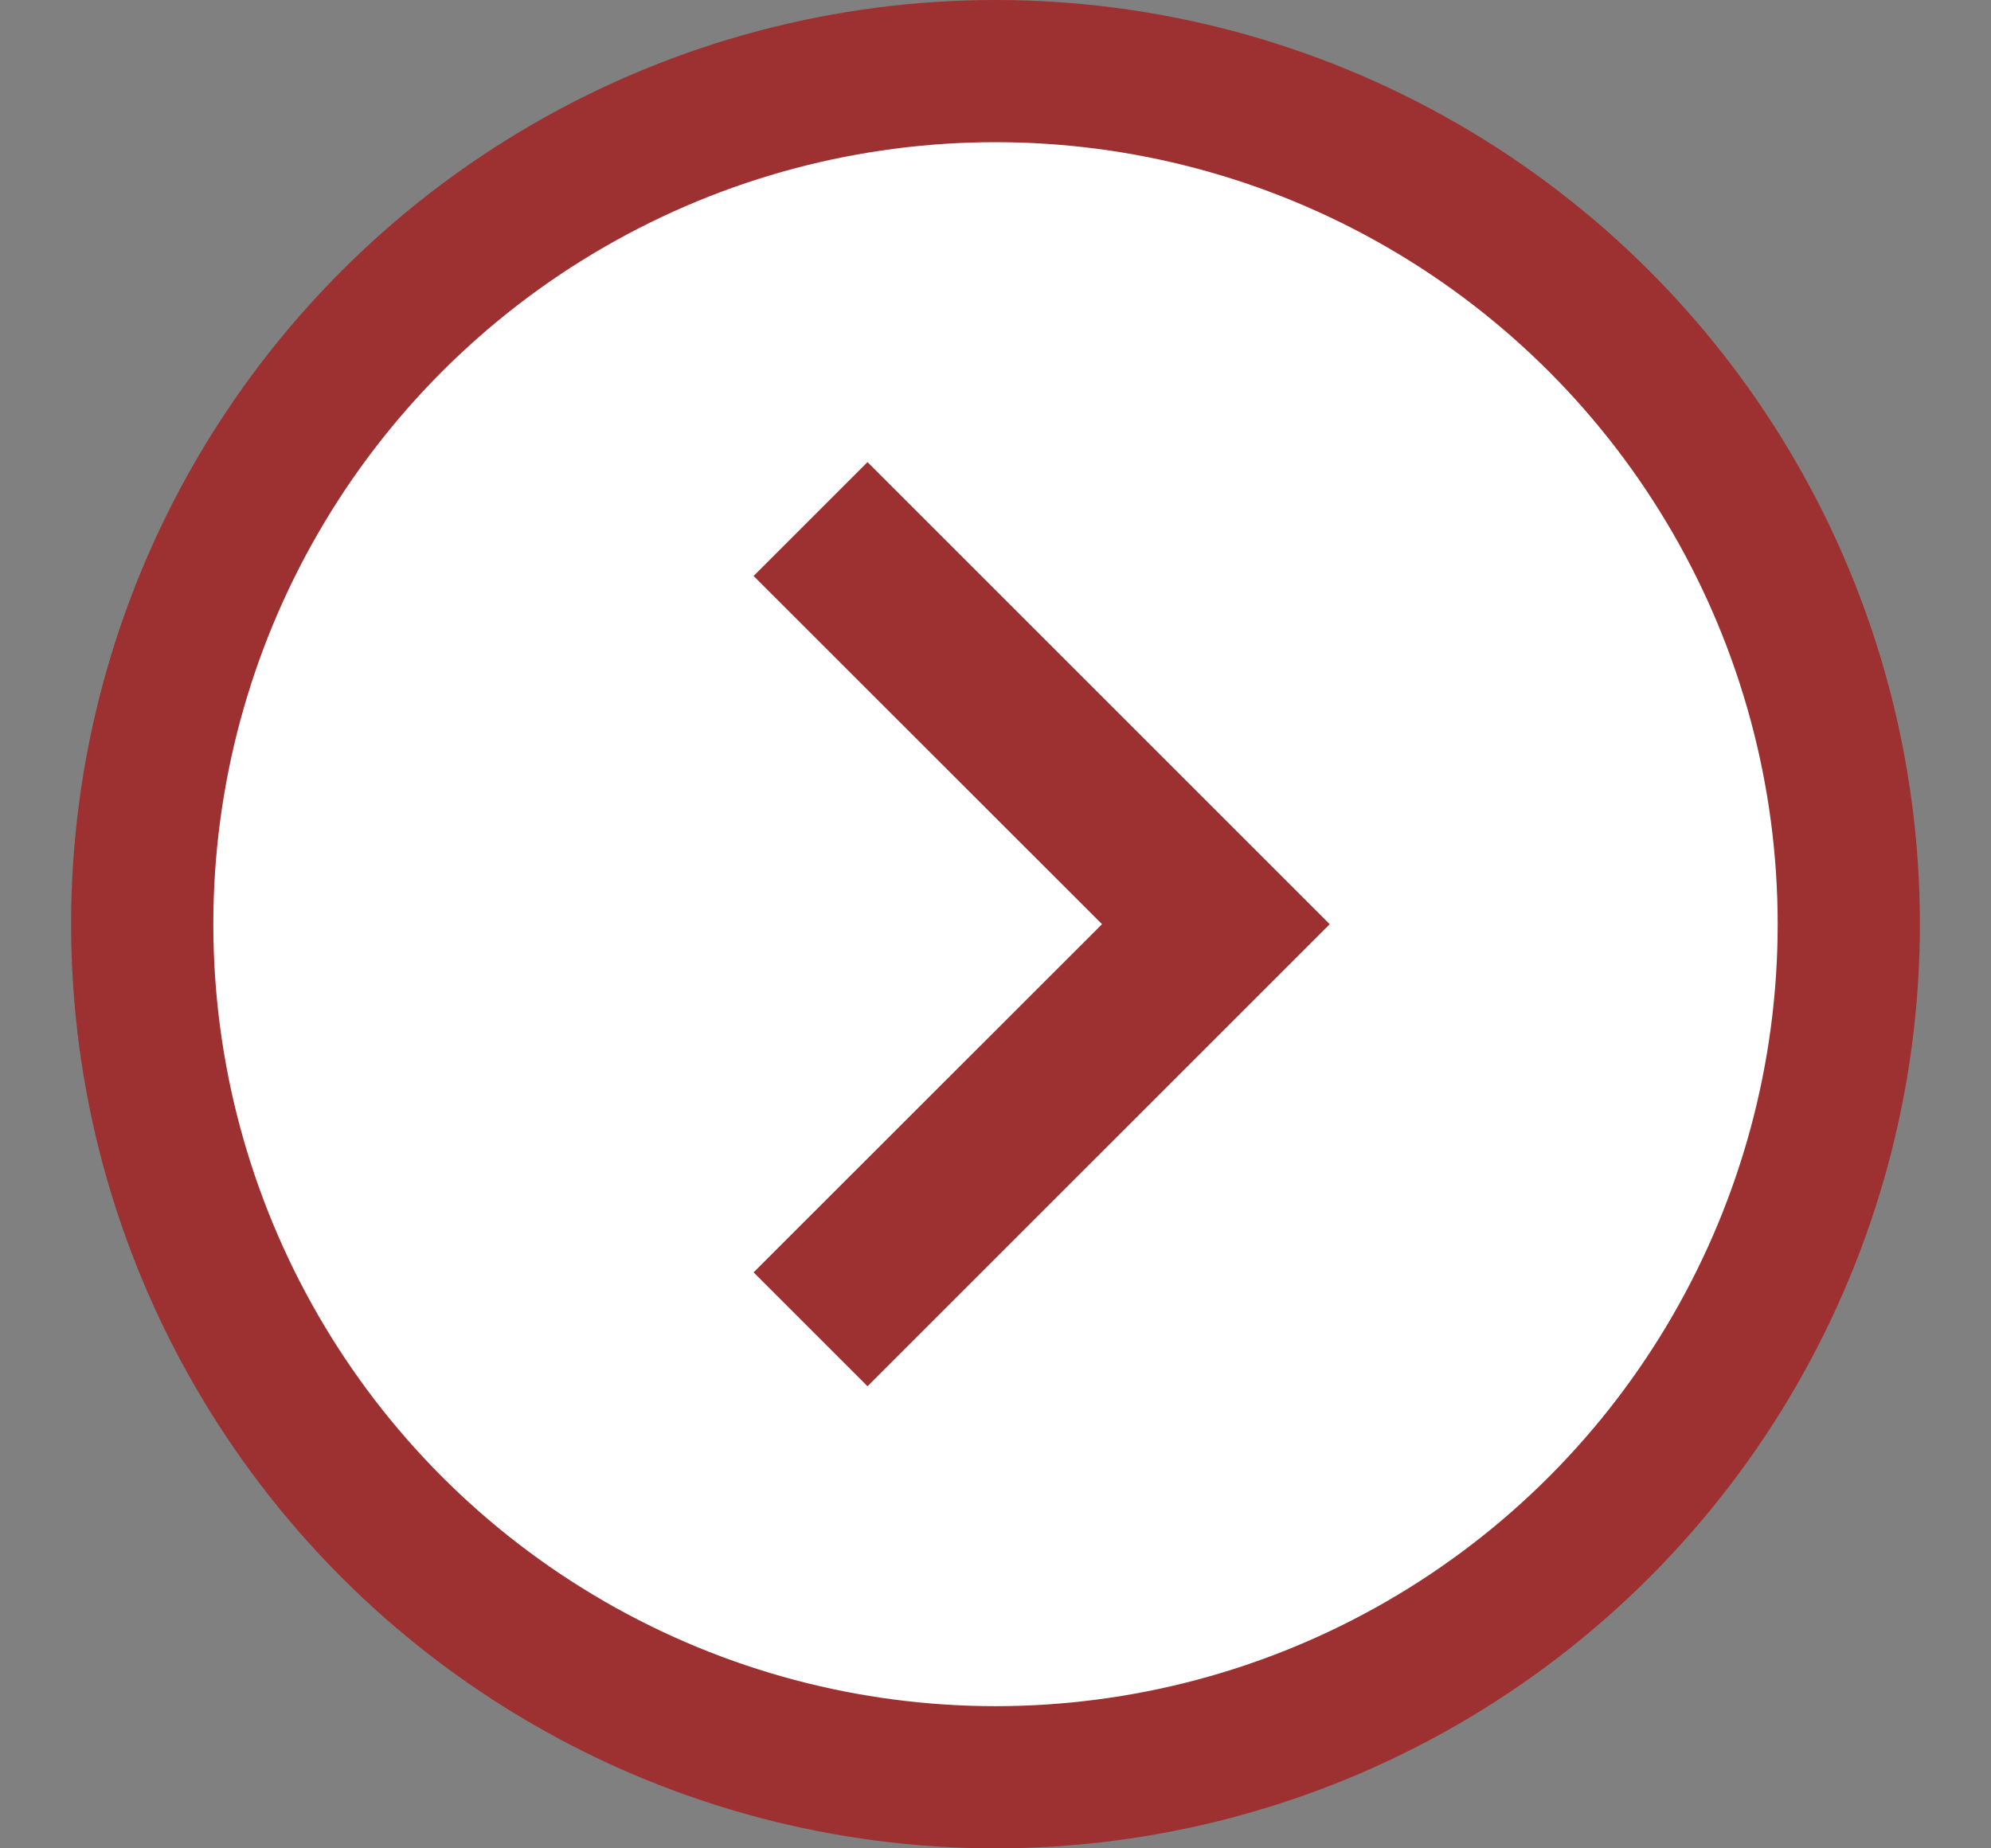
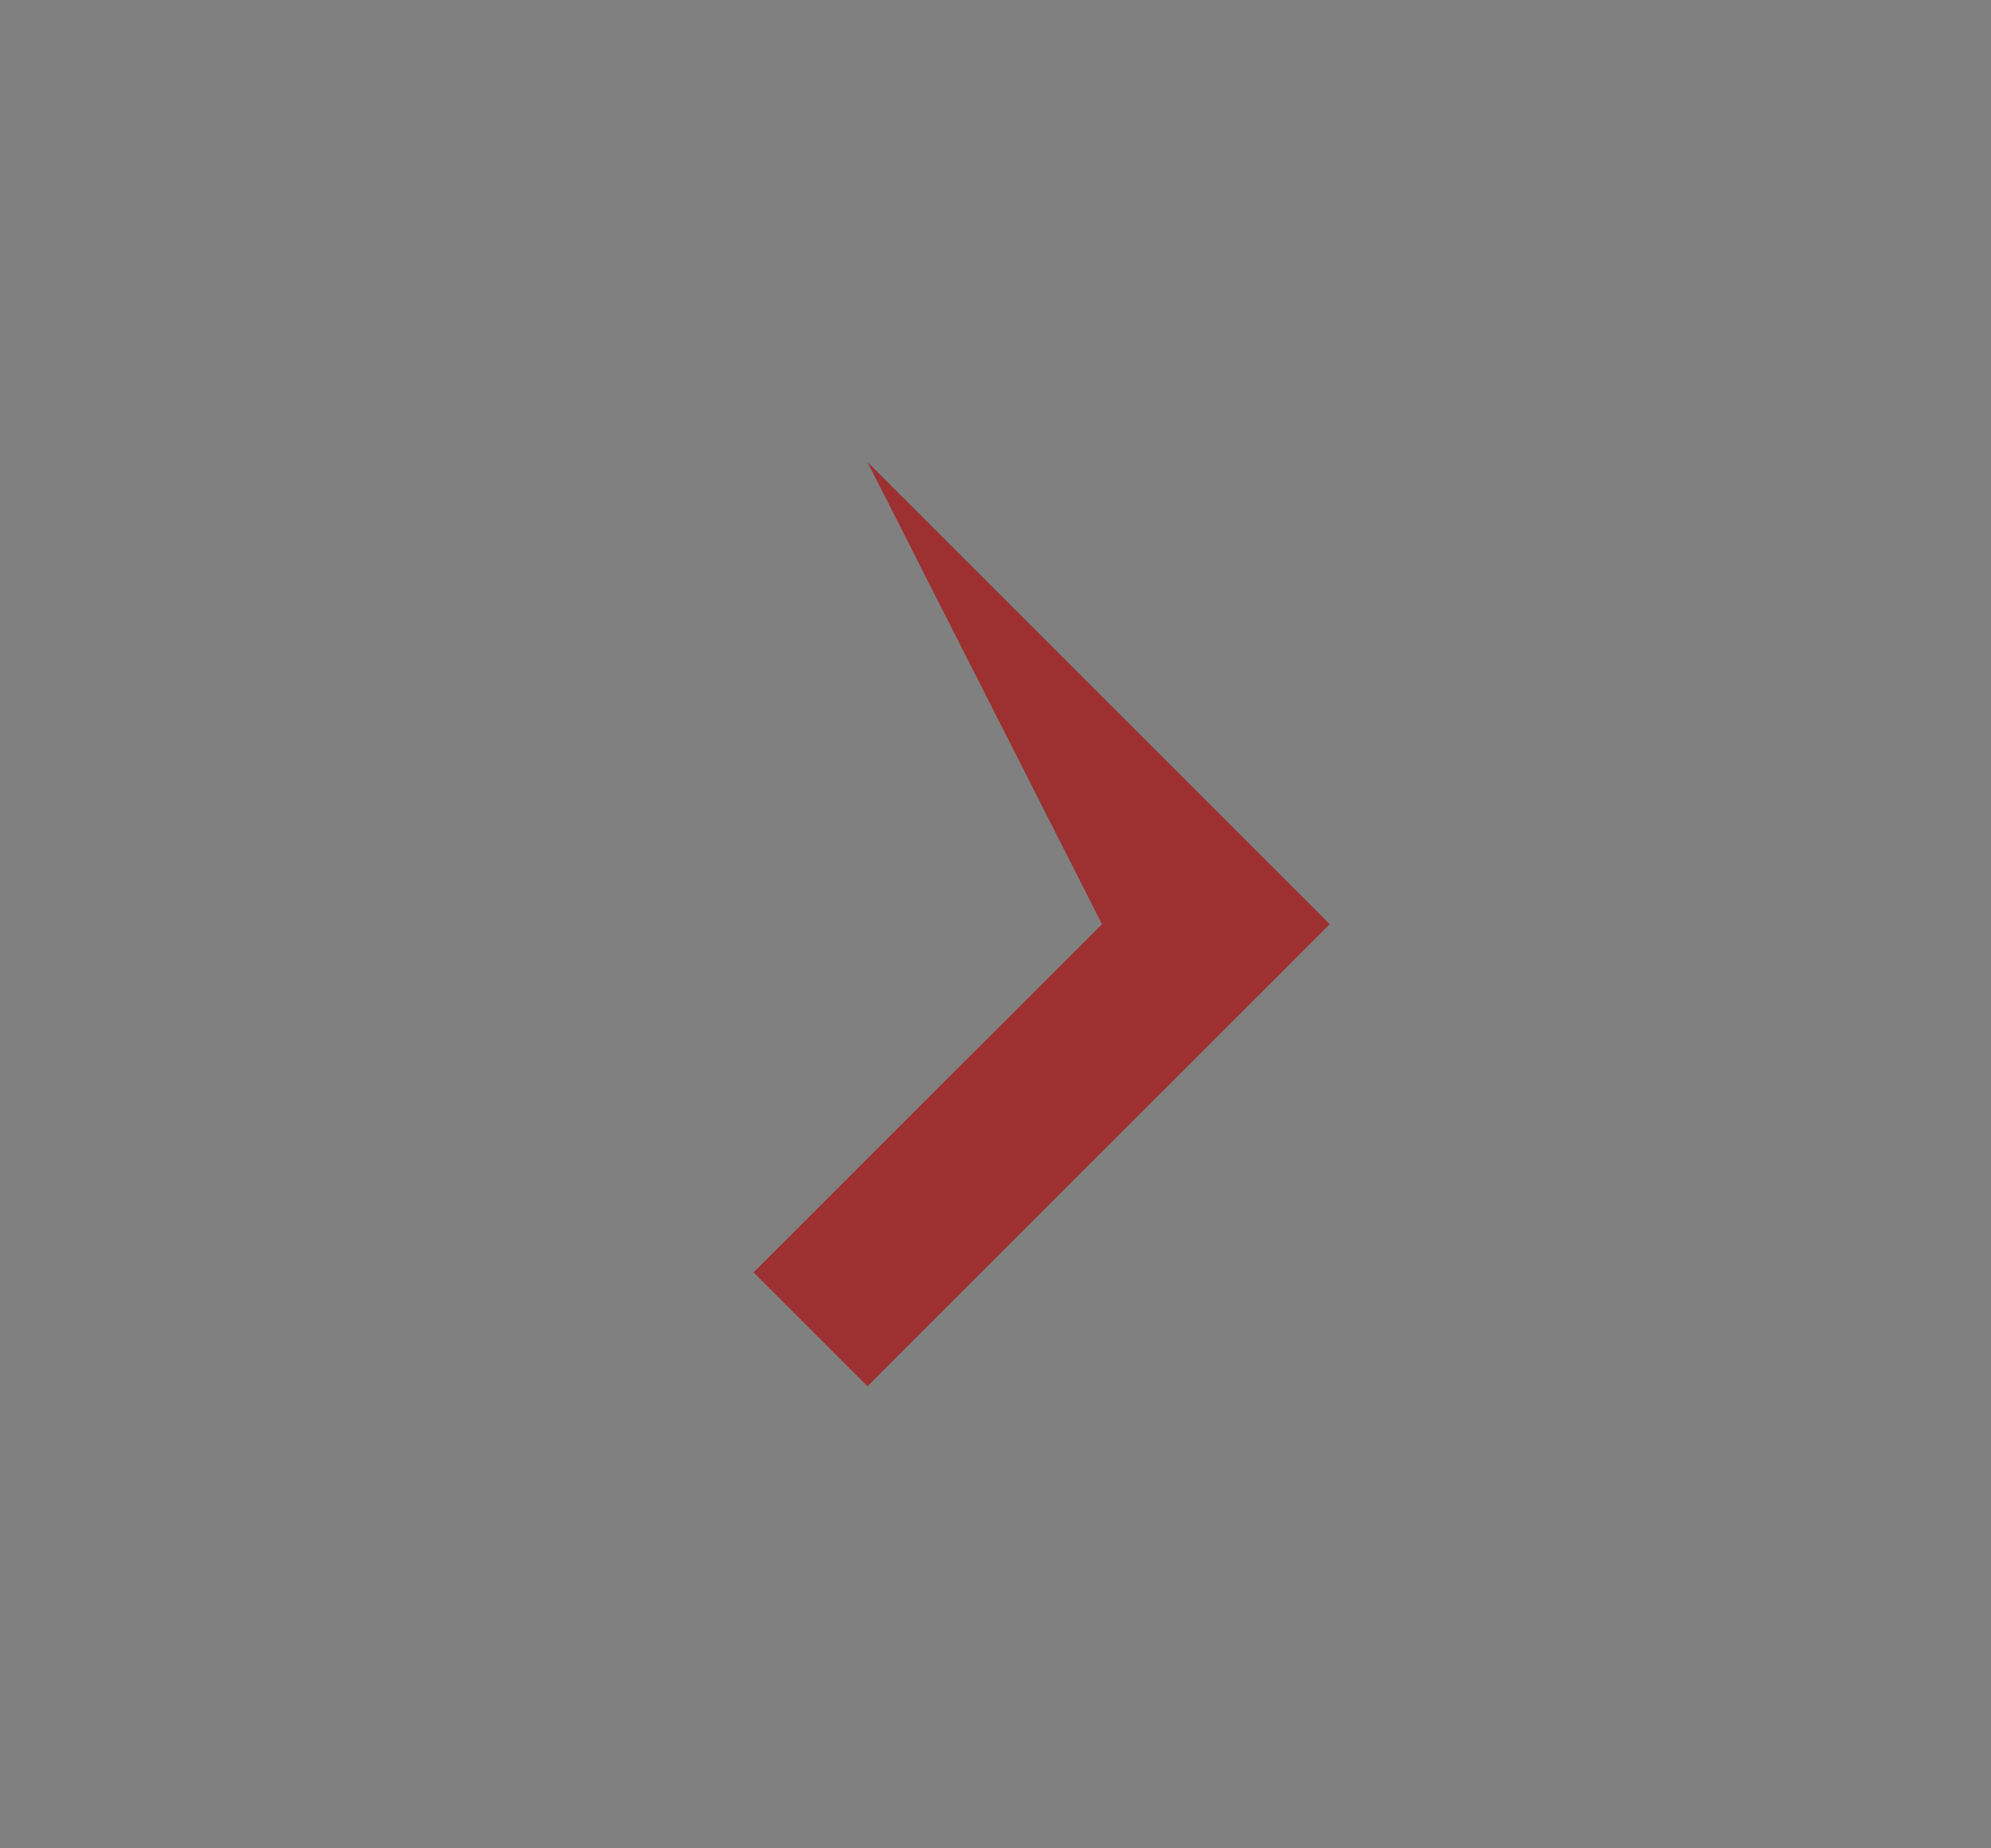
<svg xmlns="http://www.w3.org/2000/svg" width="14" height="13" viewBox="0 0 14 13" fill="none">
  <rect x="0" y="0" width="14" height="13" fill="#808080" stroke="none" />
-   <circle cx="7" cy="6.5" r="6" fill="white" stroke="#9D3030" />
-   <path fill-rule="evenodd" clip-rule="evenodd" d="M5.299 8.949L6.1 9.75L9.35 6.5L6.1 3.25L5.299 4.051L7.749 6.5L5.299 8.949Z" fill="#9D3030" />
+   <path fill-rule="evenodd" clip-rule="evenodd" d="M5.299 8.949L6.1 9.75L9.35 6.5L6.1 3.25L7.749 6.5L5.299 8.949Z" fill="#9D3030" />
</svg>